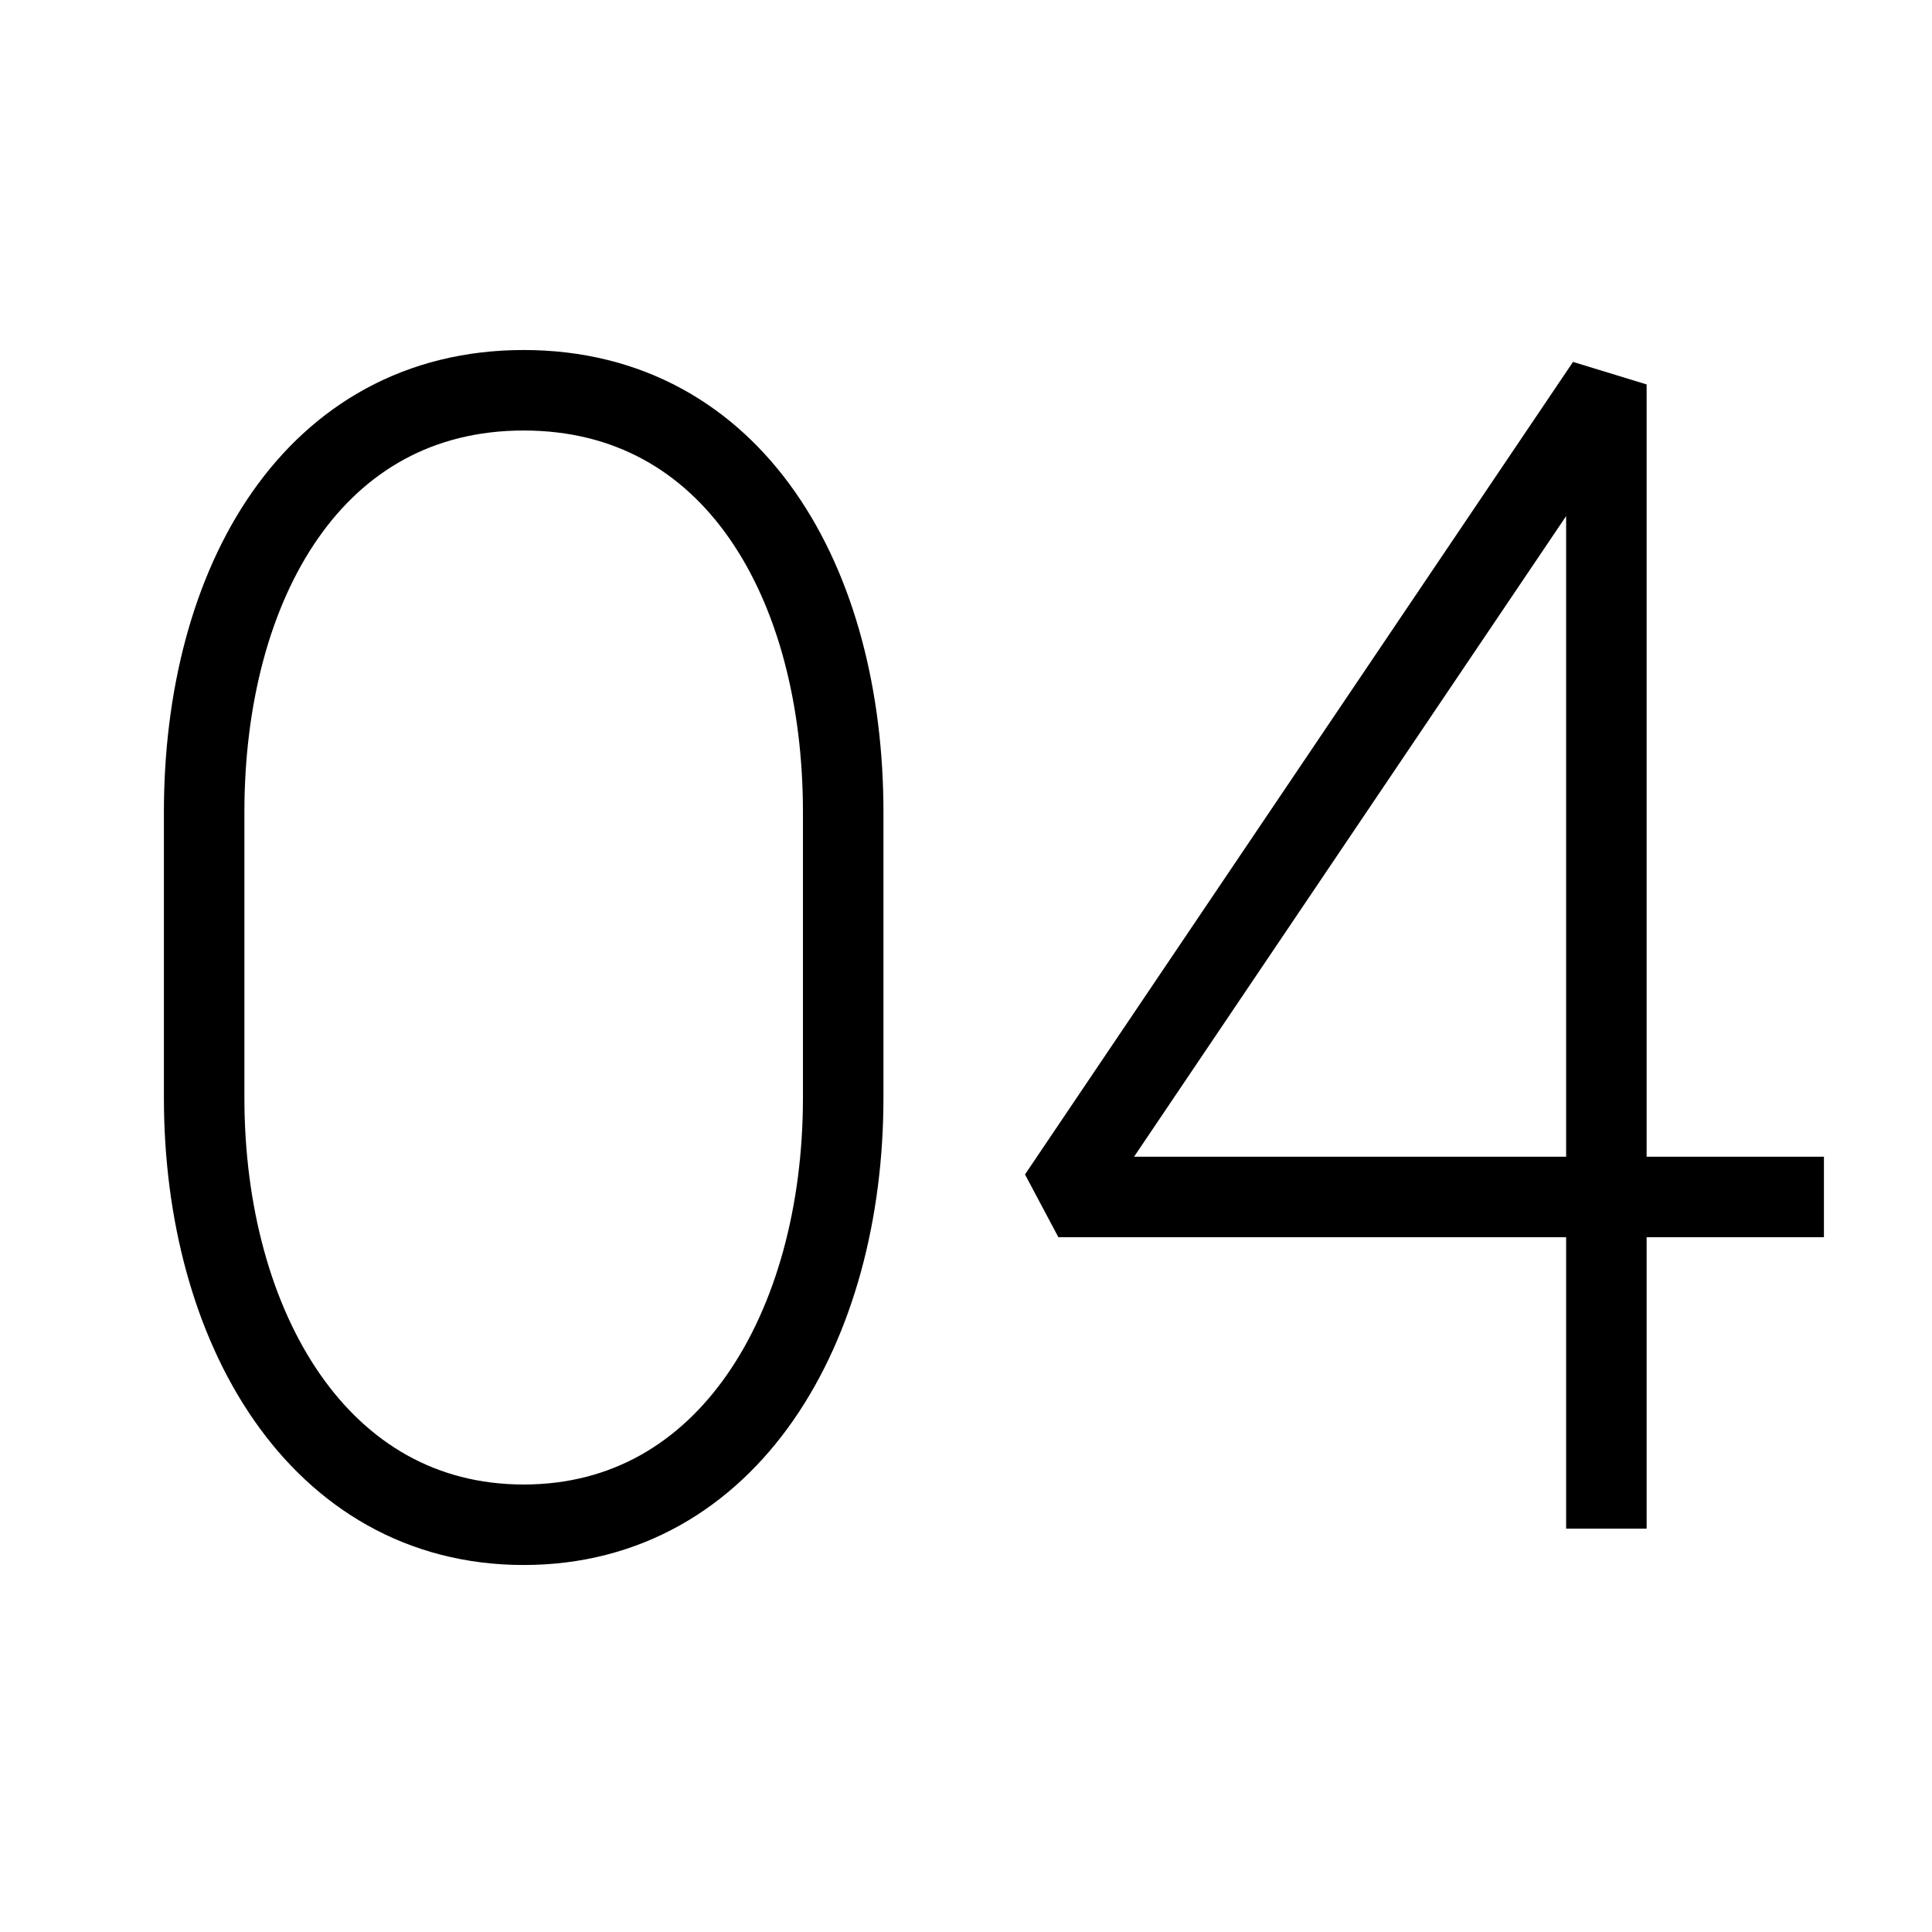
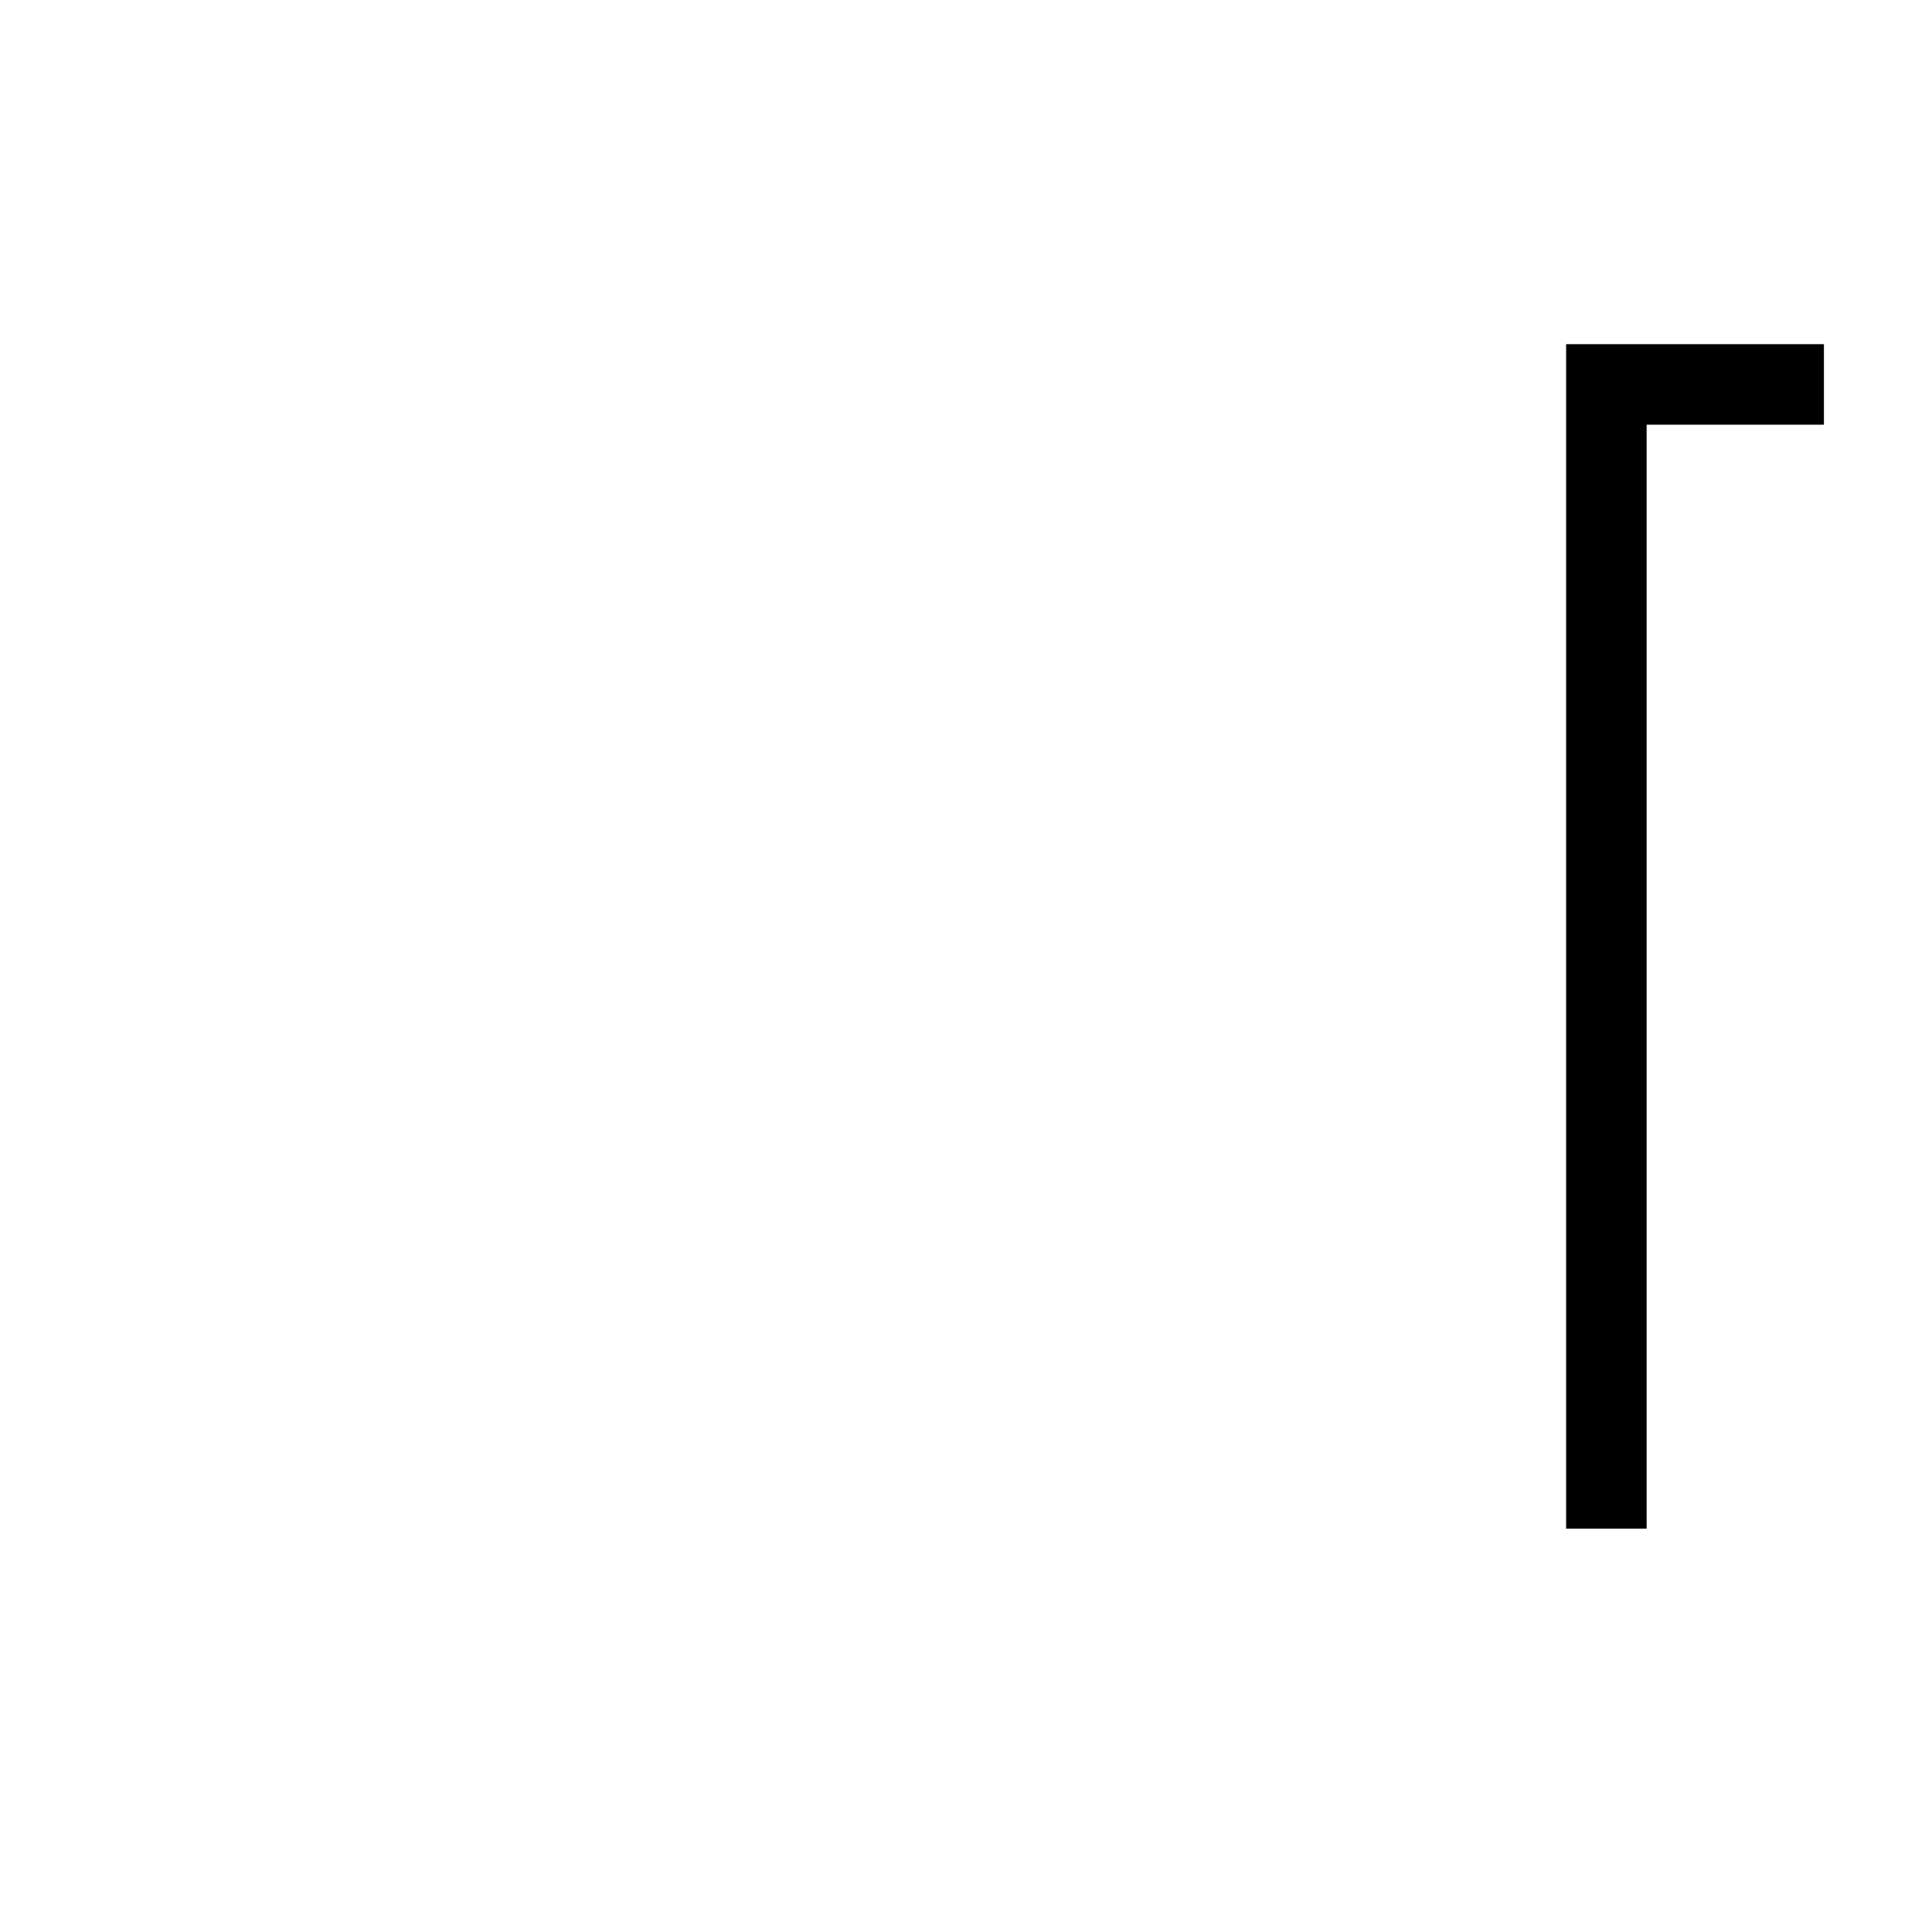
<svg xmlns="http://www.w3.org/2000/svg" width="48" height="48" viewBox="0 0 48 48" fill="none">
-   <path d="M5.072 20.179C5.072 14.482 7.789 9.696 13.011 9.696C18.233 9.696 20.949 14.482 20.949 20.179V27.273C20.949 32.97 18.105 37.882 13.011 37.882C7.916 37.882 5.072 32.97 5.072 27.273V20.179Z" stroke="black" stroke-width="2" />
-   <path d="M39.91 37.979V9.551L26.295 29.738H45.315" stroke="black" stroke-width="2" stroke-miterlimit="1.556" />
+   <path d="M39.91 37.979V9.551H45.315" stroke="black" stroke-width="2" stroke-miterlimit="1.556" />
</svg>